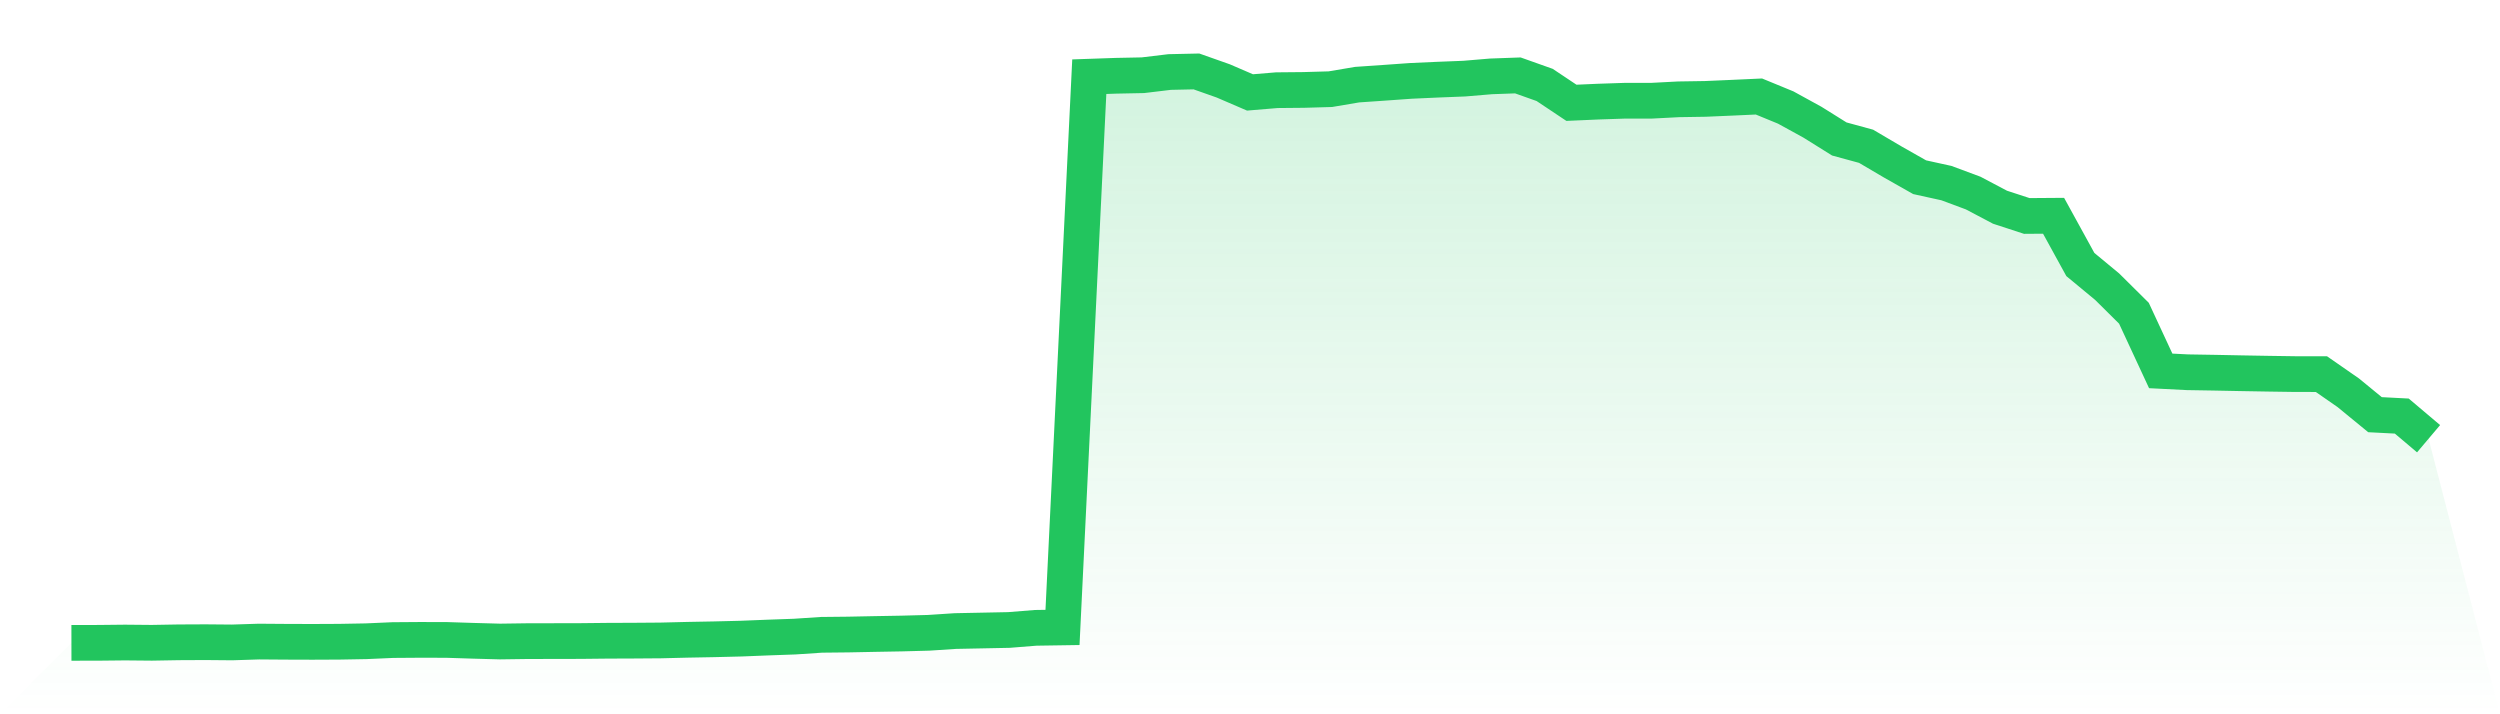
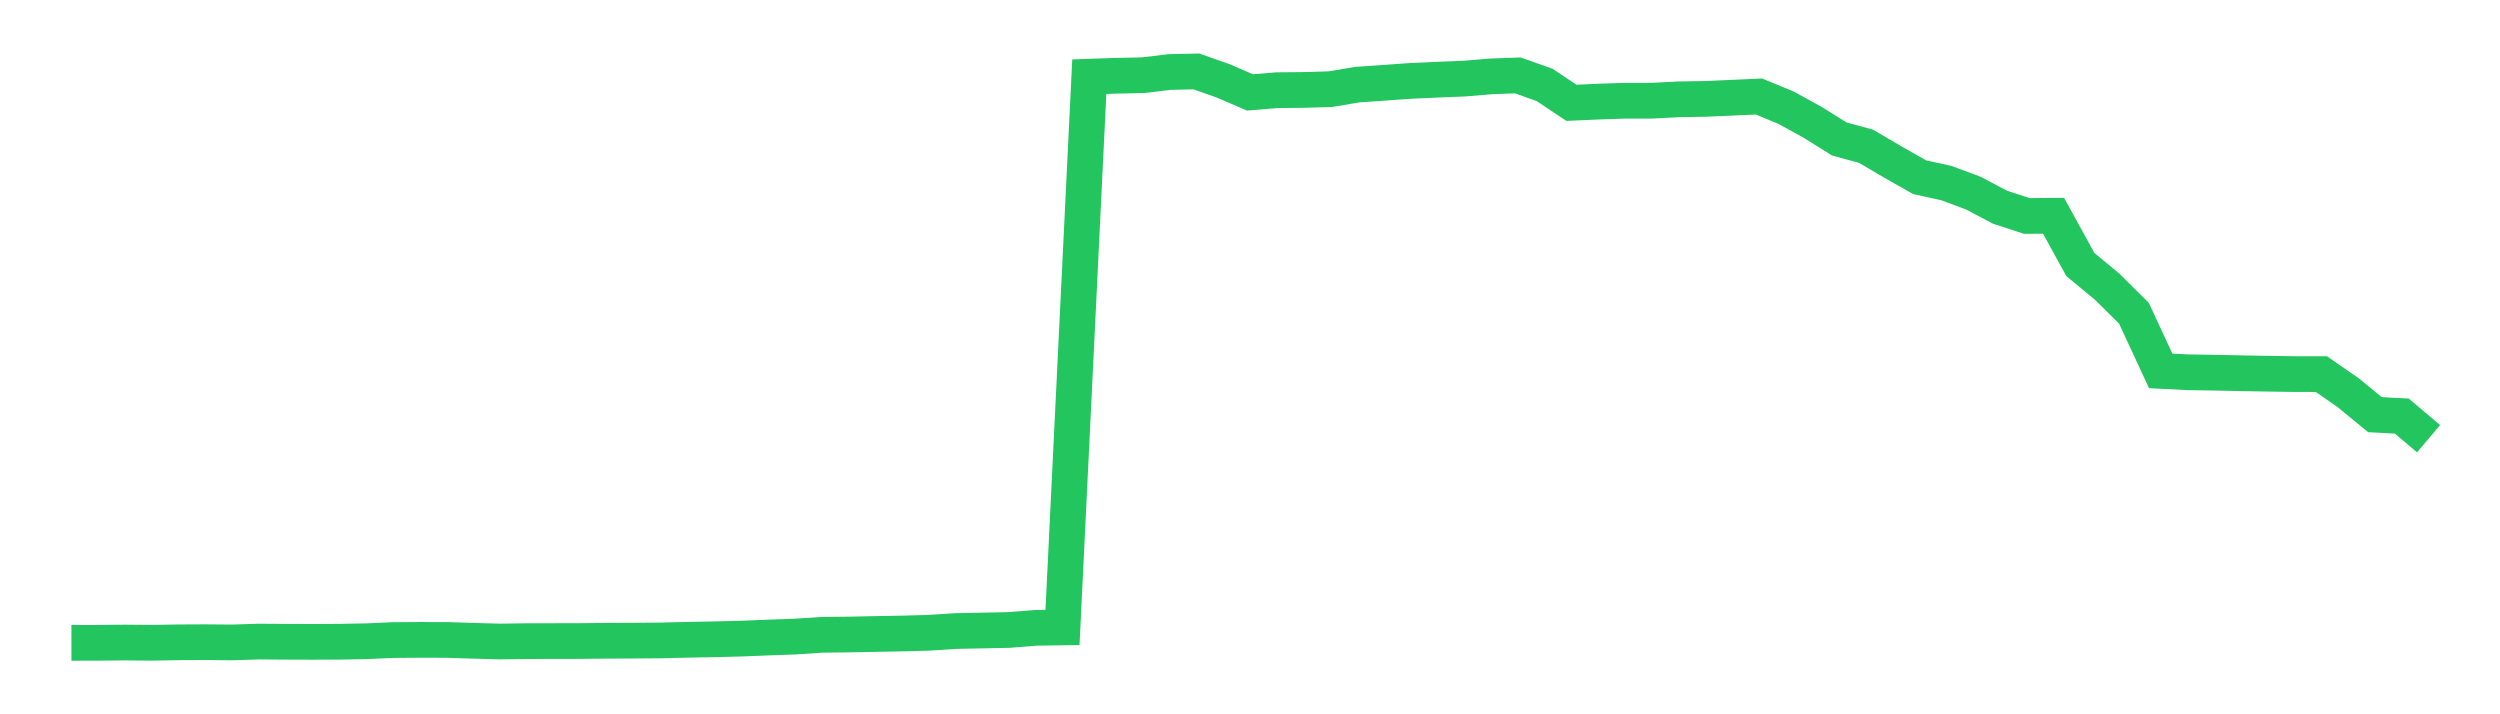
<svg xmlns="http://www.w3.org/2000/svg" viewBox="0 0 140 40">
  <defs>
    <linearGradient id="gradient" x1="0" x2="0" y1="0" y2="1">
      <stop offset="0%" stop-color="#22c55e" stop-opacity="0.2" />
      <stop offset="100%" stop-color="#22c55e" stop-opacity="0" />
    </linearGradient>
  </defs>
-   <path d="M4,36 L4,36 L5.5,35.998 L7,35.982 L8.5,35.996 L10,35.97 L11.5,35.963 L13,35.976 L14.5,35.928 L16,35.939 L17.5,35.944 L19,35.937 L20.5,35.91 L22,35.844 L23.5,35.833 L25,35.836 L26.5,35.884 L28,35.925 L29.5,35.904 L31,35.901 L32.5,35.898 L34,35.882 L35.5,35.876 L37,35.865 L38.5,35.828 L40,35.8 L41.5,35.763 L43,35.703 L44.5,35.65 L46,35.55 L47.5,35.534 L49,35.504 L50.5,35.477 L52,35.437 L53.5,35.339 L55,35.309 L56.5,35.279 L58,35.159 L59.5,35.136 L61,4.295 L62.5,4.243 L64,4.213 L65.5,4.033 L67,4 L68.5,4.53 L70,5.176 L71.5,5.051 L73,5.037 L74.5,4.994 L76,4.74 L77.5,4.637 L79,4.53 L80.5,4.462 L82,4.403 L83.5,4.277 L85,4.223 L86.5,4.756 L88,5.757 L89.5,5.691 L91,5.641 L92.5,5.64 L94,5.562 L95.5,5.538 L97,5.473 L98.5,5.404 L100,6.021 L101.5,6.845 L103,7.782 L104.5,8.191 L106,9.074 L107.5,9.924 L109,10.254 L110.5,10.812 L112,11.604 L113.5,12.094 L115,12.083 L116.5,14.813 L118,16.054 L119.5,17.541 L121,20.77 L122.5,20.846 L124,20.871 L125.5,20.901 L127,20.927 L128.5,20.949 L130,20.951 L131.5,21.993 L133,23.222 L134.5,23.3 L136,24.568 L140,40 L0,40 z" fill="url(#gradient)" />
  <path d="M4,36 L4,36 L5.5,35.998 L7,35.982 L8.5,35.996 L10,35.97 L11.5,35.963 L13,35.976 L14.5,35.928 L16,35.939 L17.5,35.944 L19,35.937 L20.5,35.91 L22,35.844 L23.5,35.833 L25,35.836 L26.5,35.884 L28,35.925 L29.5,35.904 L31,35.901 L32.5,35.898 L34,35.882 L35.5,35.876 L37,35.865 L38.5,35.828 L40,35.8 L41.5,35.763 L43,35.703 L44.5,35.65 L46,35.55 L47.5,35.534 L49,35.504 L50.5,35.477 L52,35.437 L53.5,35.339 L55,35.309 L56.5,35.279 L58,35.159 L59.5,35.136 L61,4.295 L62.5,4.243 L64,4.213 L65.5,4.033 L67,4 L68.5,4.53 L70,5.176 L71.5,5.051 L73,5.037 L74.5,4.994 L76,4.74 L77.5,4.637 L79,4.53 L80.5,4.462 L82,4.403 L83.5,4.277 L85,4.223 L86.5,4.756 L88,5.757 L89.5,5.691 L91,5.641 L92.5,5.64 L94,5.562 L95.5,5.538 L97,5.473 L98.5,5.404 L100,6.021 L101.5,6.845 L103,7.782 L104.5,8.191 L106,9.074 L107.5,9.924 L109,10.254 L110.5,10.812 L112,11.604 L113.5,12.094 L115,12.083 L116.5,14.813 L118,16.054 L119.5,17.541 L121,20.77 L122.5,20.846 L124,20.871 L125.5,20.901 L127,20.927 L128.5,20.949 L130,20.951 L131.5,21.993 L133,23.222 L134.5,23.3 L136,24.568" fill="none" stroke="#22c55e" stroke-width="2" />
</svg>